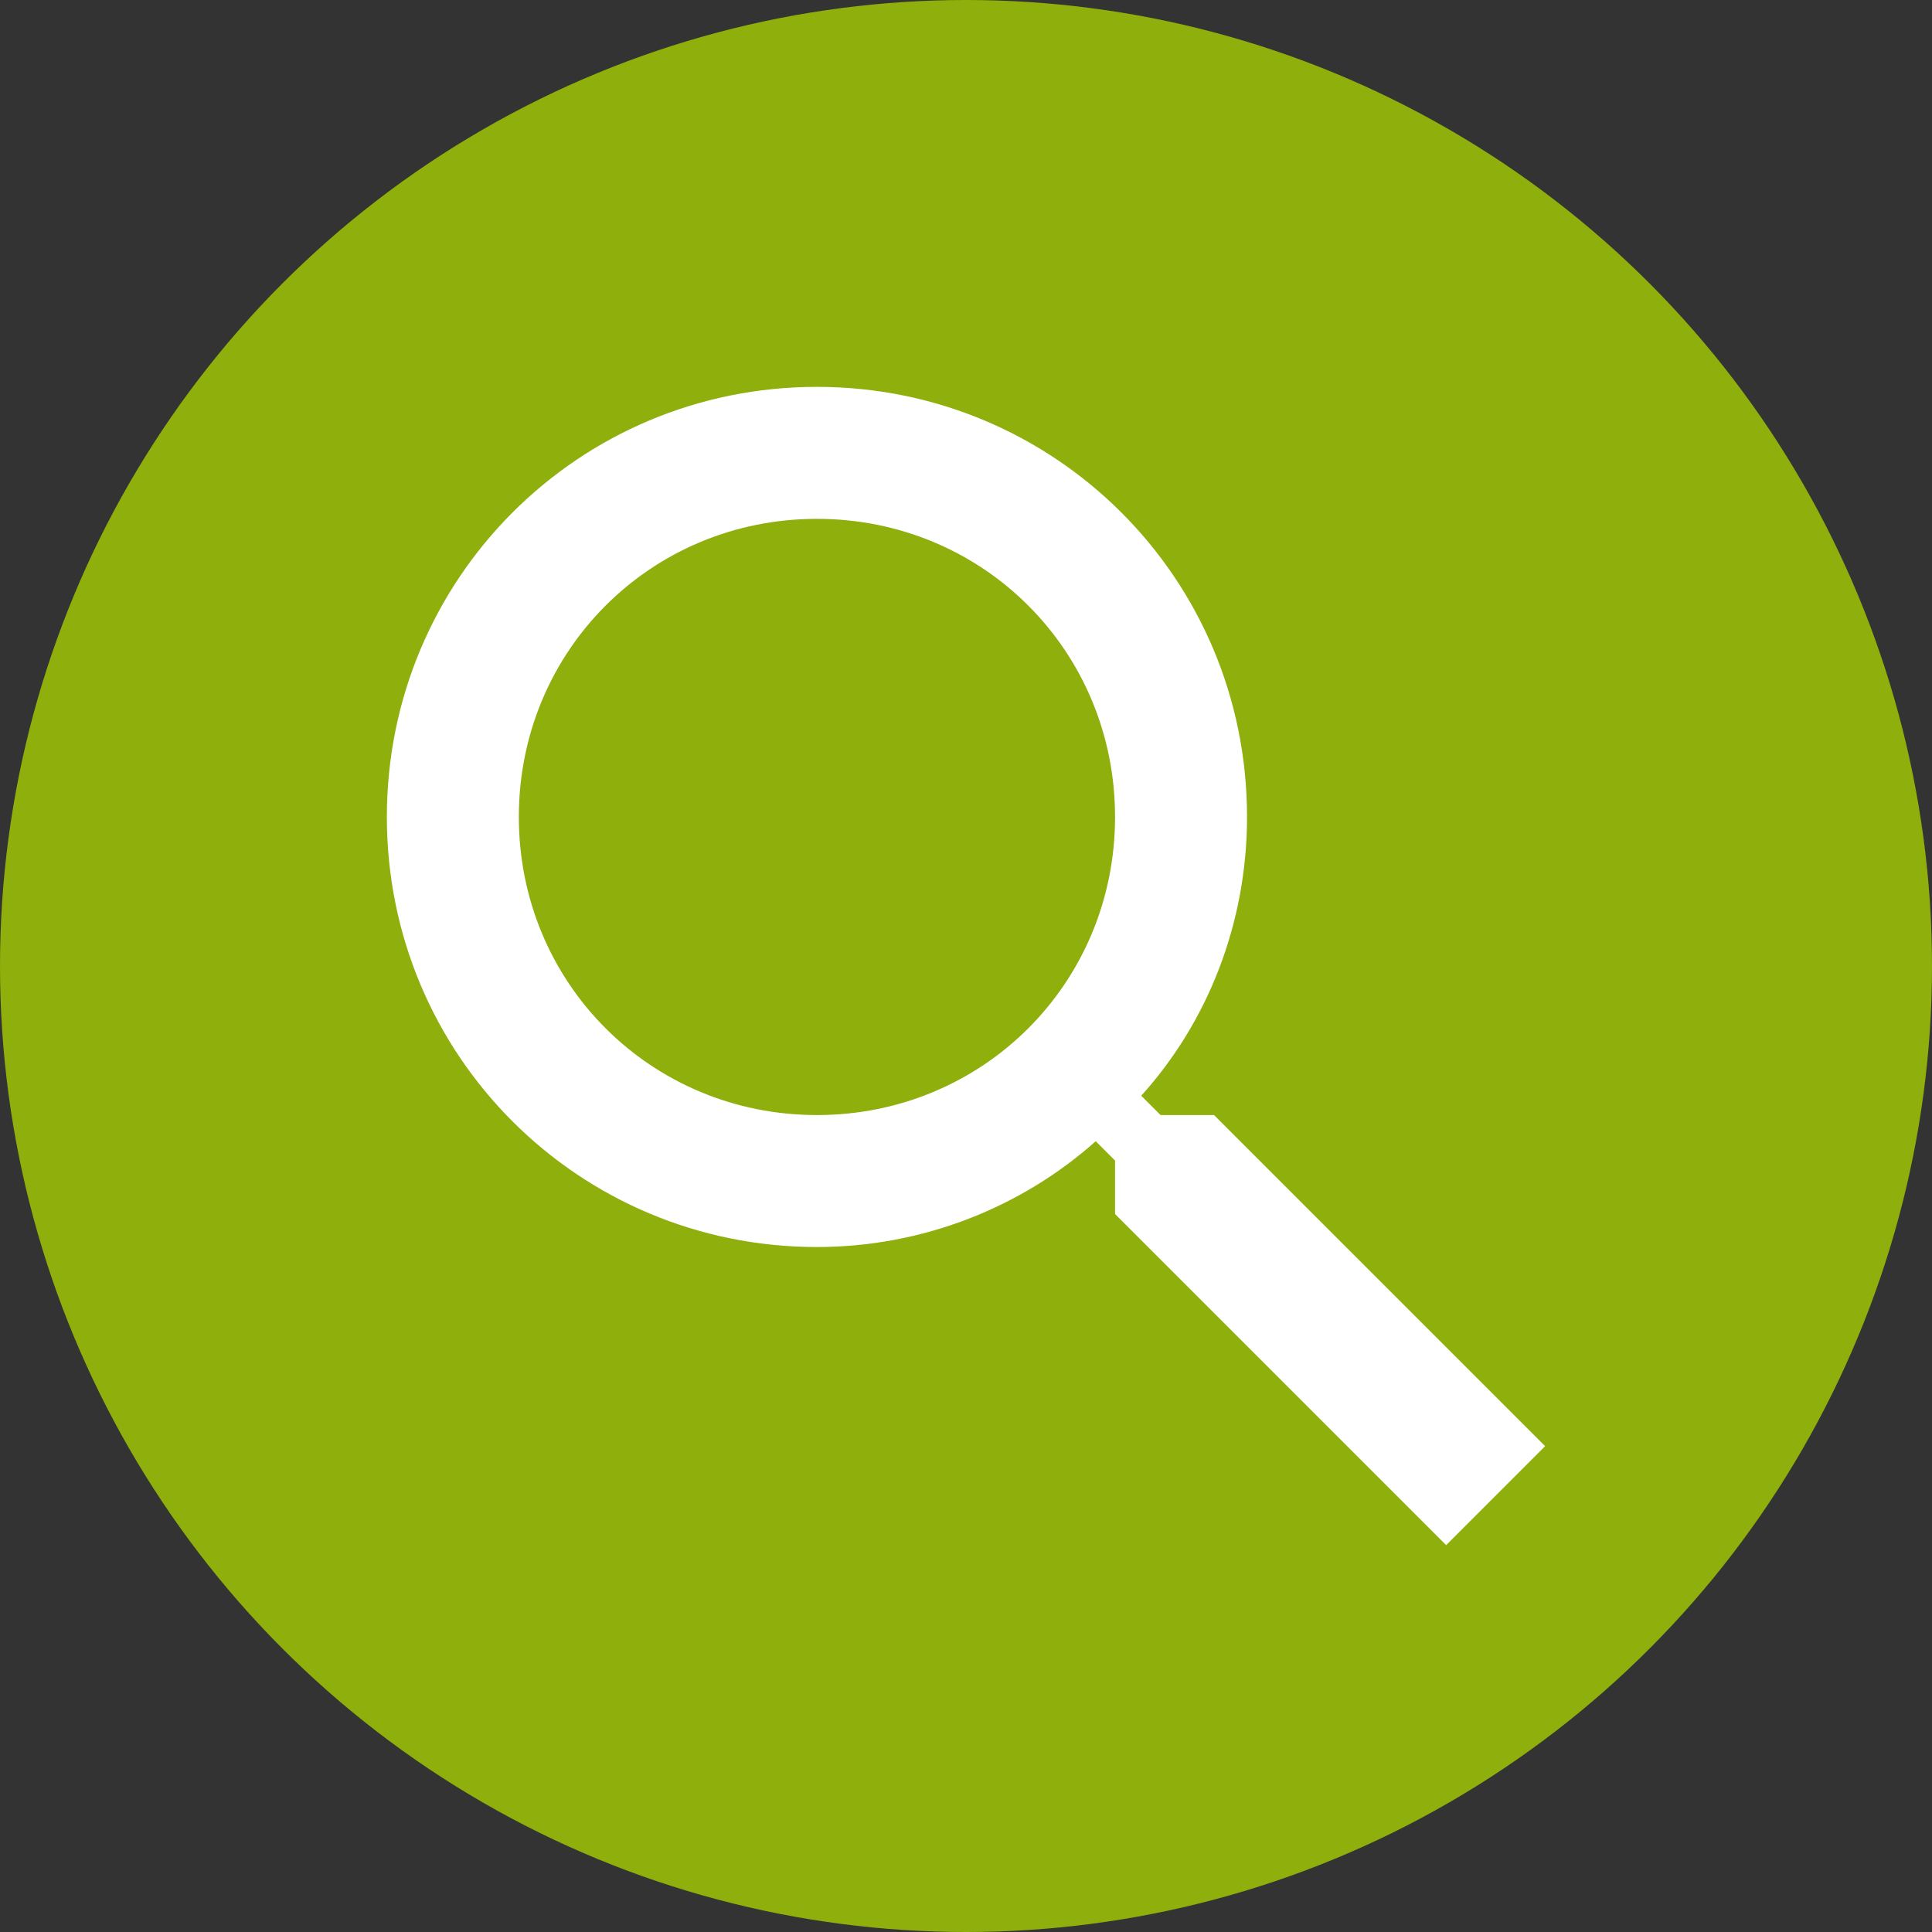
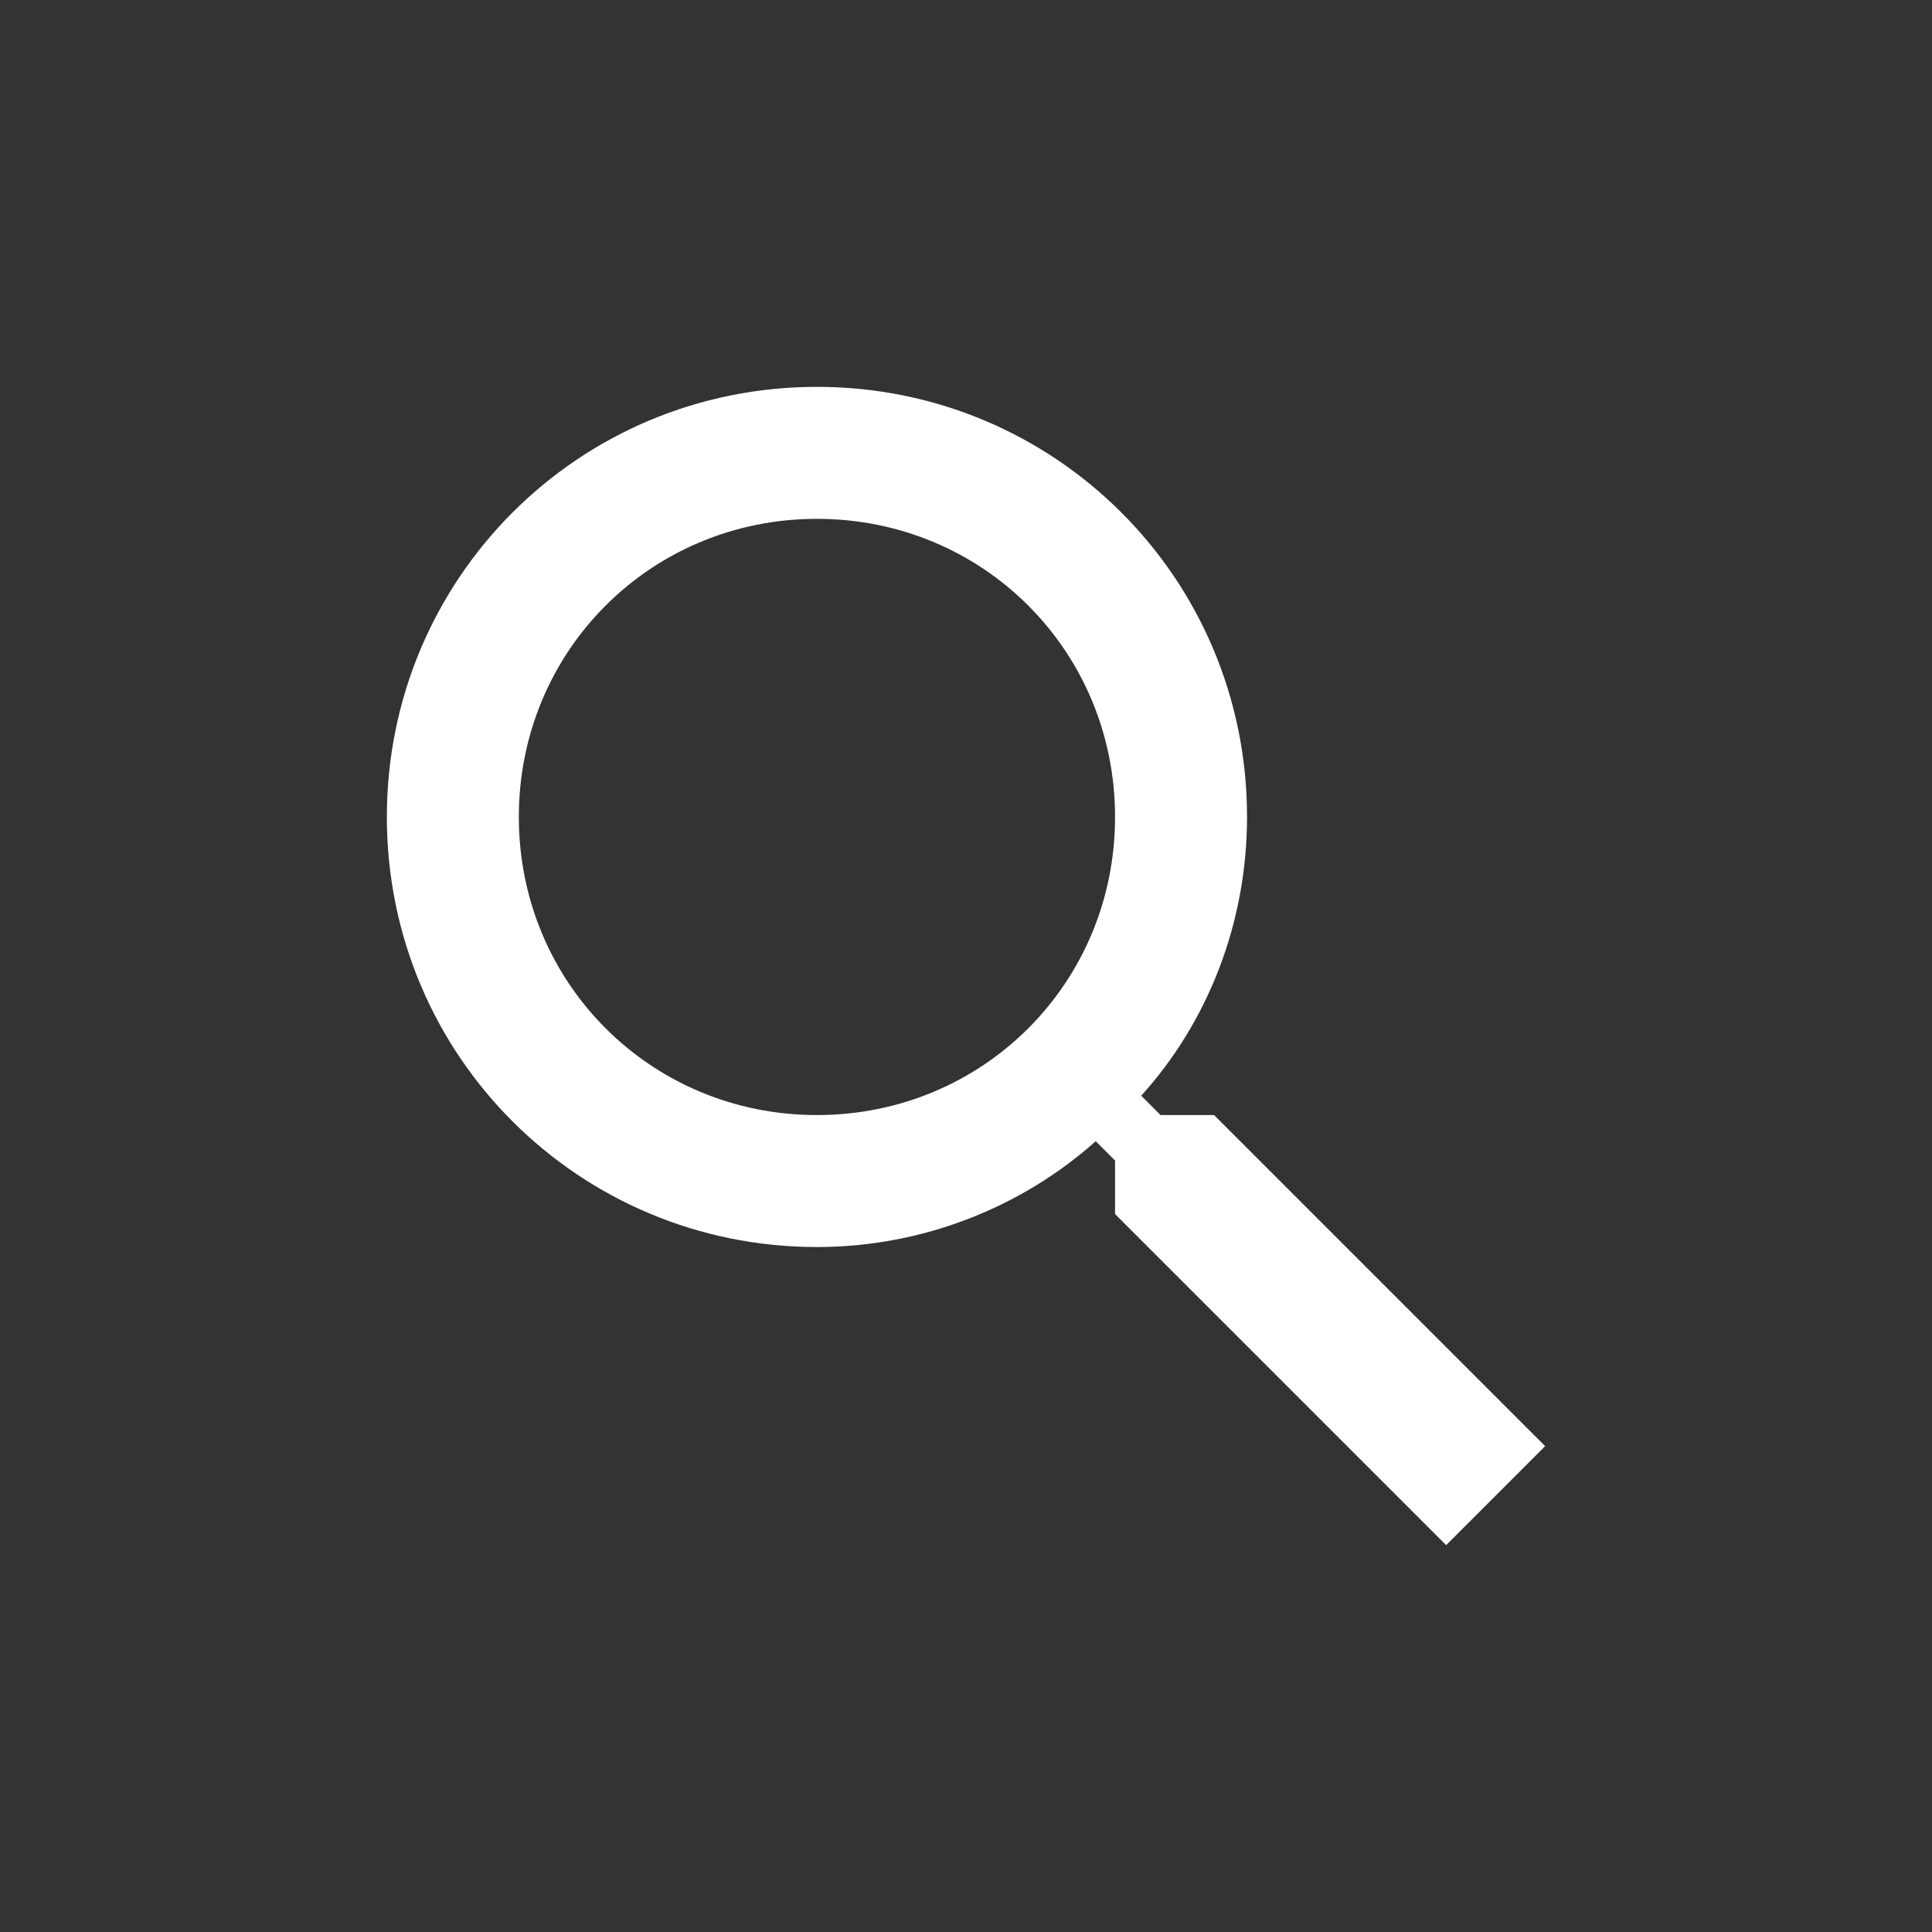
<svg xmlns="http://www.w3.org/2000/svg" xml:space="preserve" width="17.639mm" height="17.639mm" style="shape-rendering:geometricPrecision; text-rendering:geometricPrecision; image-rendering:optimizeQuality; fill-rule:evenodd; clip-rule:evenodd" viewBox="0 0 16.98 16.98">
  <rect x="0" y="0" width="16.98" height="16.98" fill="#333333" stroke="none" />
  <defs>
    <style type="text/css">  .fil0 {fill:#8EAF0C} .fil1 {fill:white}  </style>
  </defs>
  <g id="Слой_x0020_1">
-     <circle class="fil0" cx="8.49" cy="8.49" r="8.49" />
    <g id="Page-1">
      <g id="Core">
        <g id="search">
          <path id="Shape" class="fil1" d="M10.67 9.8l-0.47 0 -0.17 -0.17c0.58,-0.64 0.93,-1.51 0.93,-2.45 0,-2.1 -1.69,-3.78 -3.78,-3.78 -2.1,0 -3.78,1.69 -3.78,3.78 0,2.1 1.69,3.78 3.78,3.78 0.93,0 1.8,-0.35 2.45,-0.93l0.17 0.17 0 0.47 2.91 2.91 0.87 -0.87 -2.91 -2.91 0 0zm-3.49 0c-1.46,0 -2.62,-1.16 -2.62,-2.62 0,-1.46 1.16,-2.62 2.62,-2.62 1.46,0 2.62,1.16 2.62,2.62 0,1.46 -1.16,2.62 -2.62,2.62l0 0z" />
        </g>
      </g>
    </g>
  </g>
</svg>